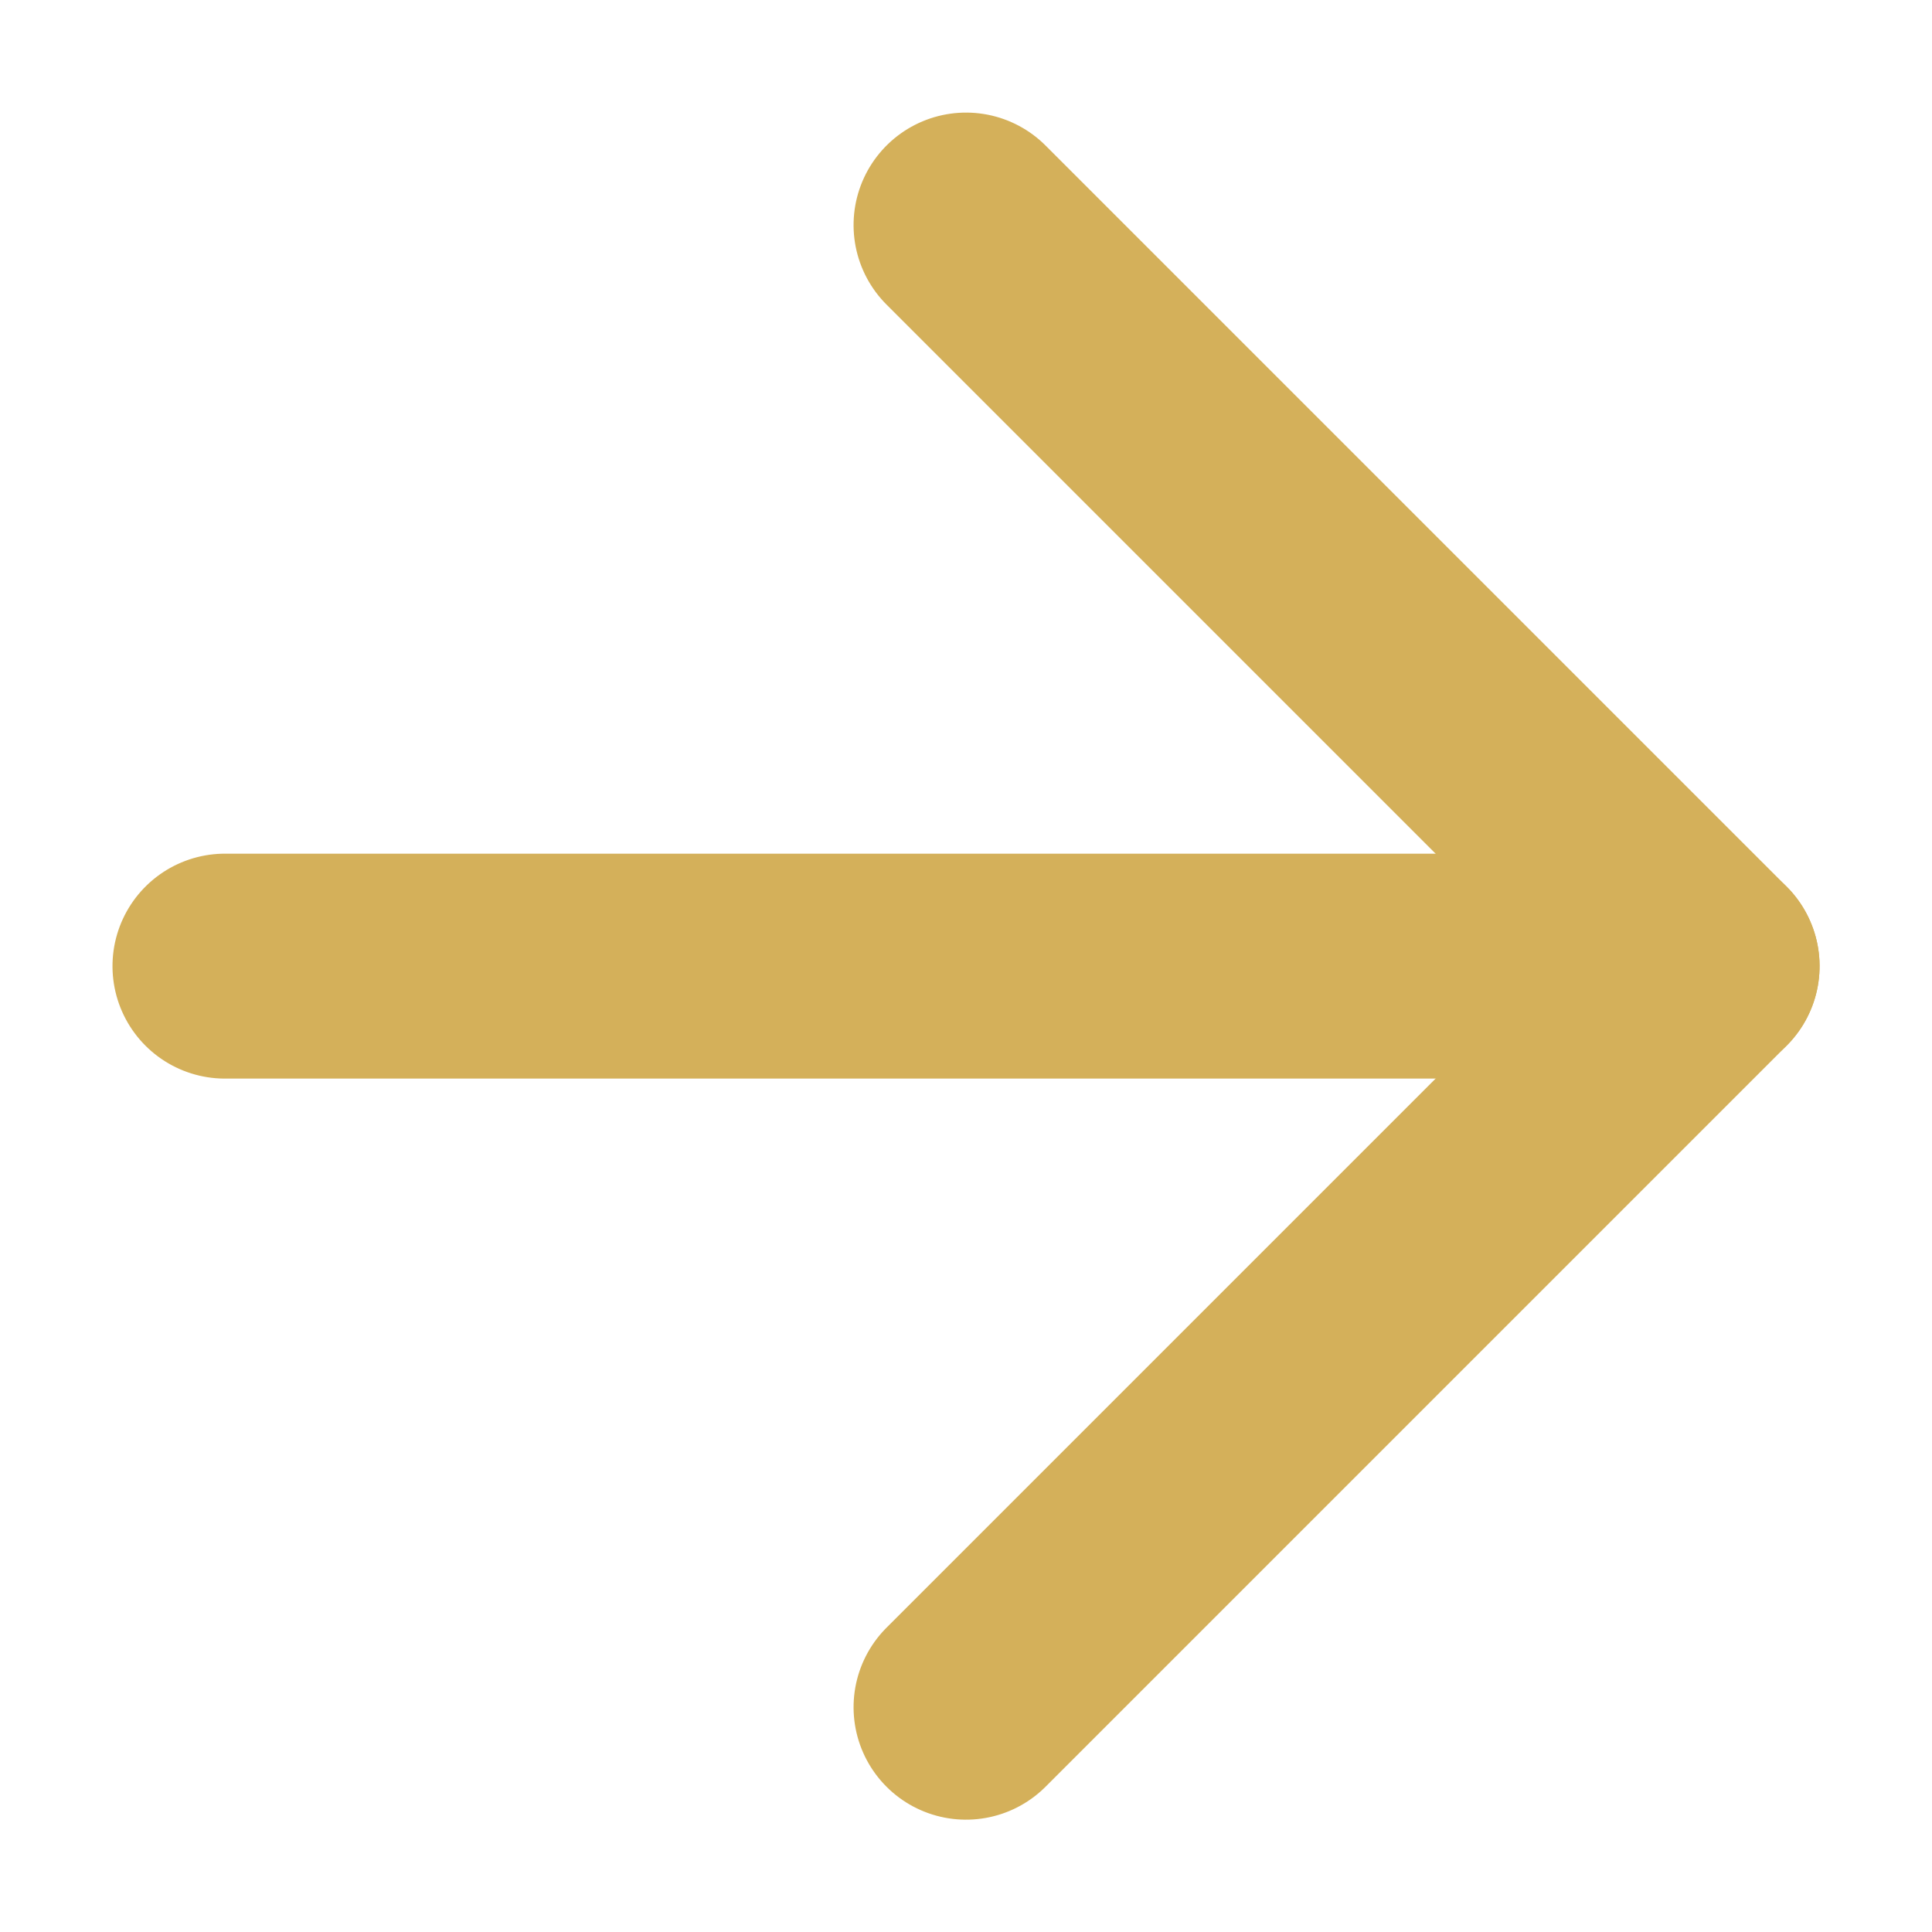
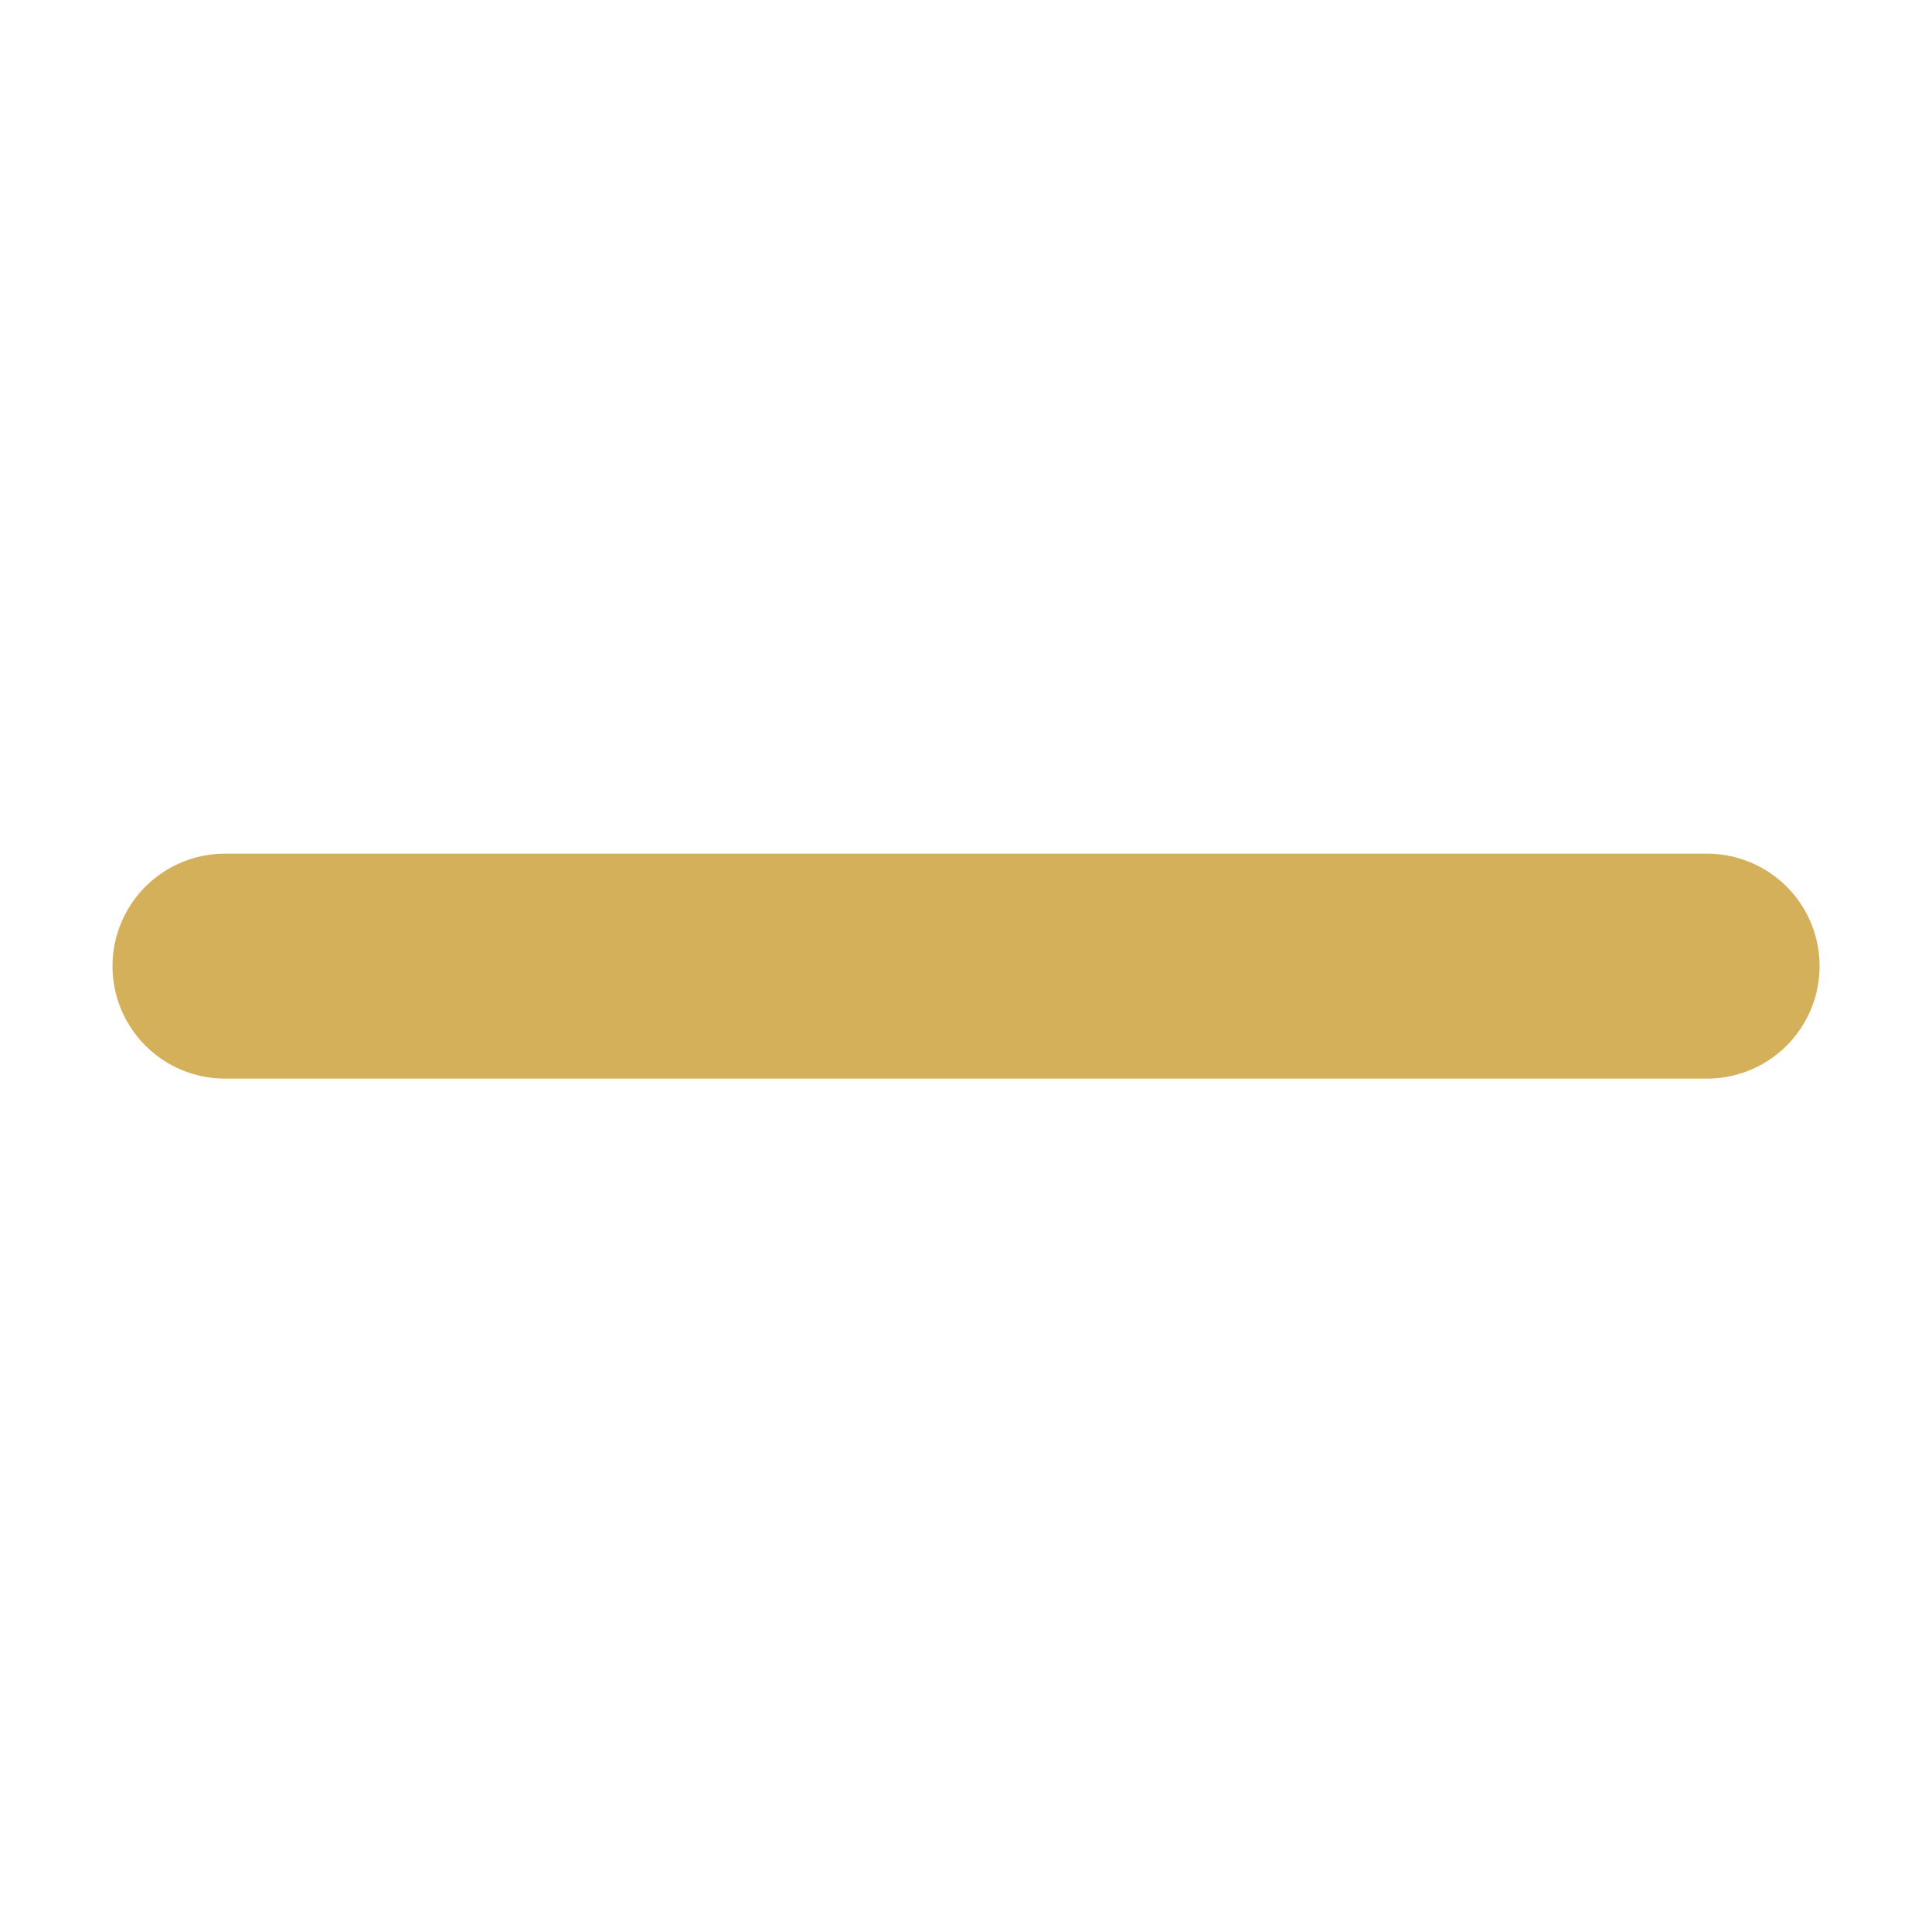
<svg xmlns="http://www.w3.org/2000/svg" width="17.179" height="17.179" viewBox="0 0 17.179 17.179">
  <g id="Icon_feather-arrow-down-right" data-name="Icon feather-arrow-down-right" transform="translate(-12.849 668.59) rotate(-45)">
    <path id="Path_1" data-name="Path 1" d="M0,0,9.319,9.319" transform="translate(477.19 -456.19)" fill="none" stroke="#d4b05a" stroke-linecap="round" stroke-linejoin="round" stroke-width="2" />
-     <path id="Path_2" data-name="Path 2" d="M9.319,0V9.319H0" transform="translate(477.19 -456.19)" fill="none" stroke="#d4b05a" stroke-linecap="round" stroke-linejoin="round" stroke-width="2" />
  </g>
</svg>